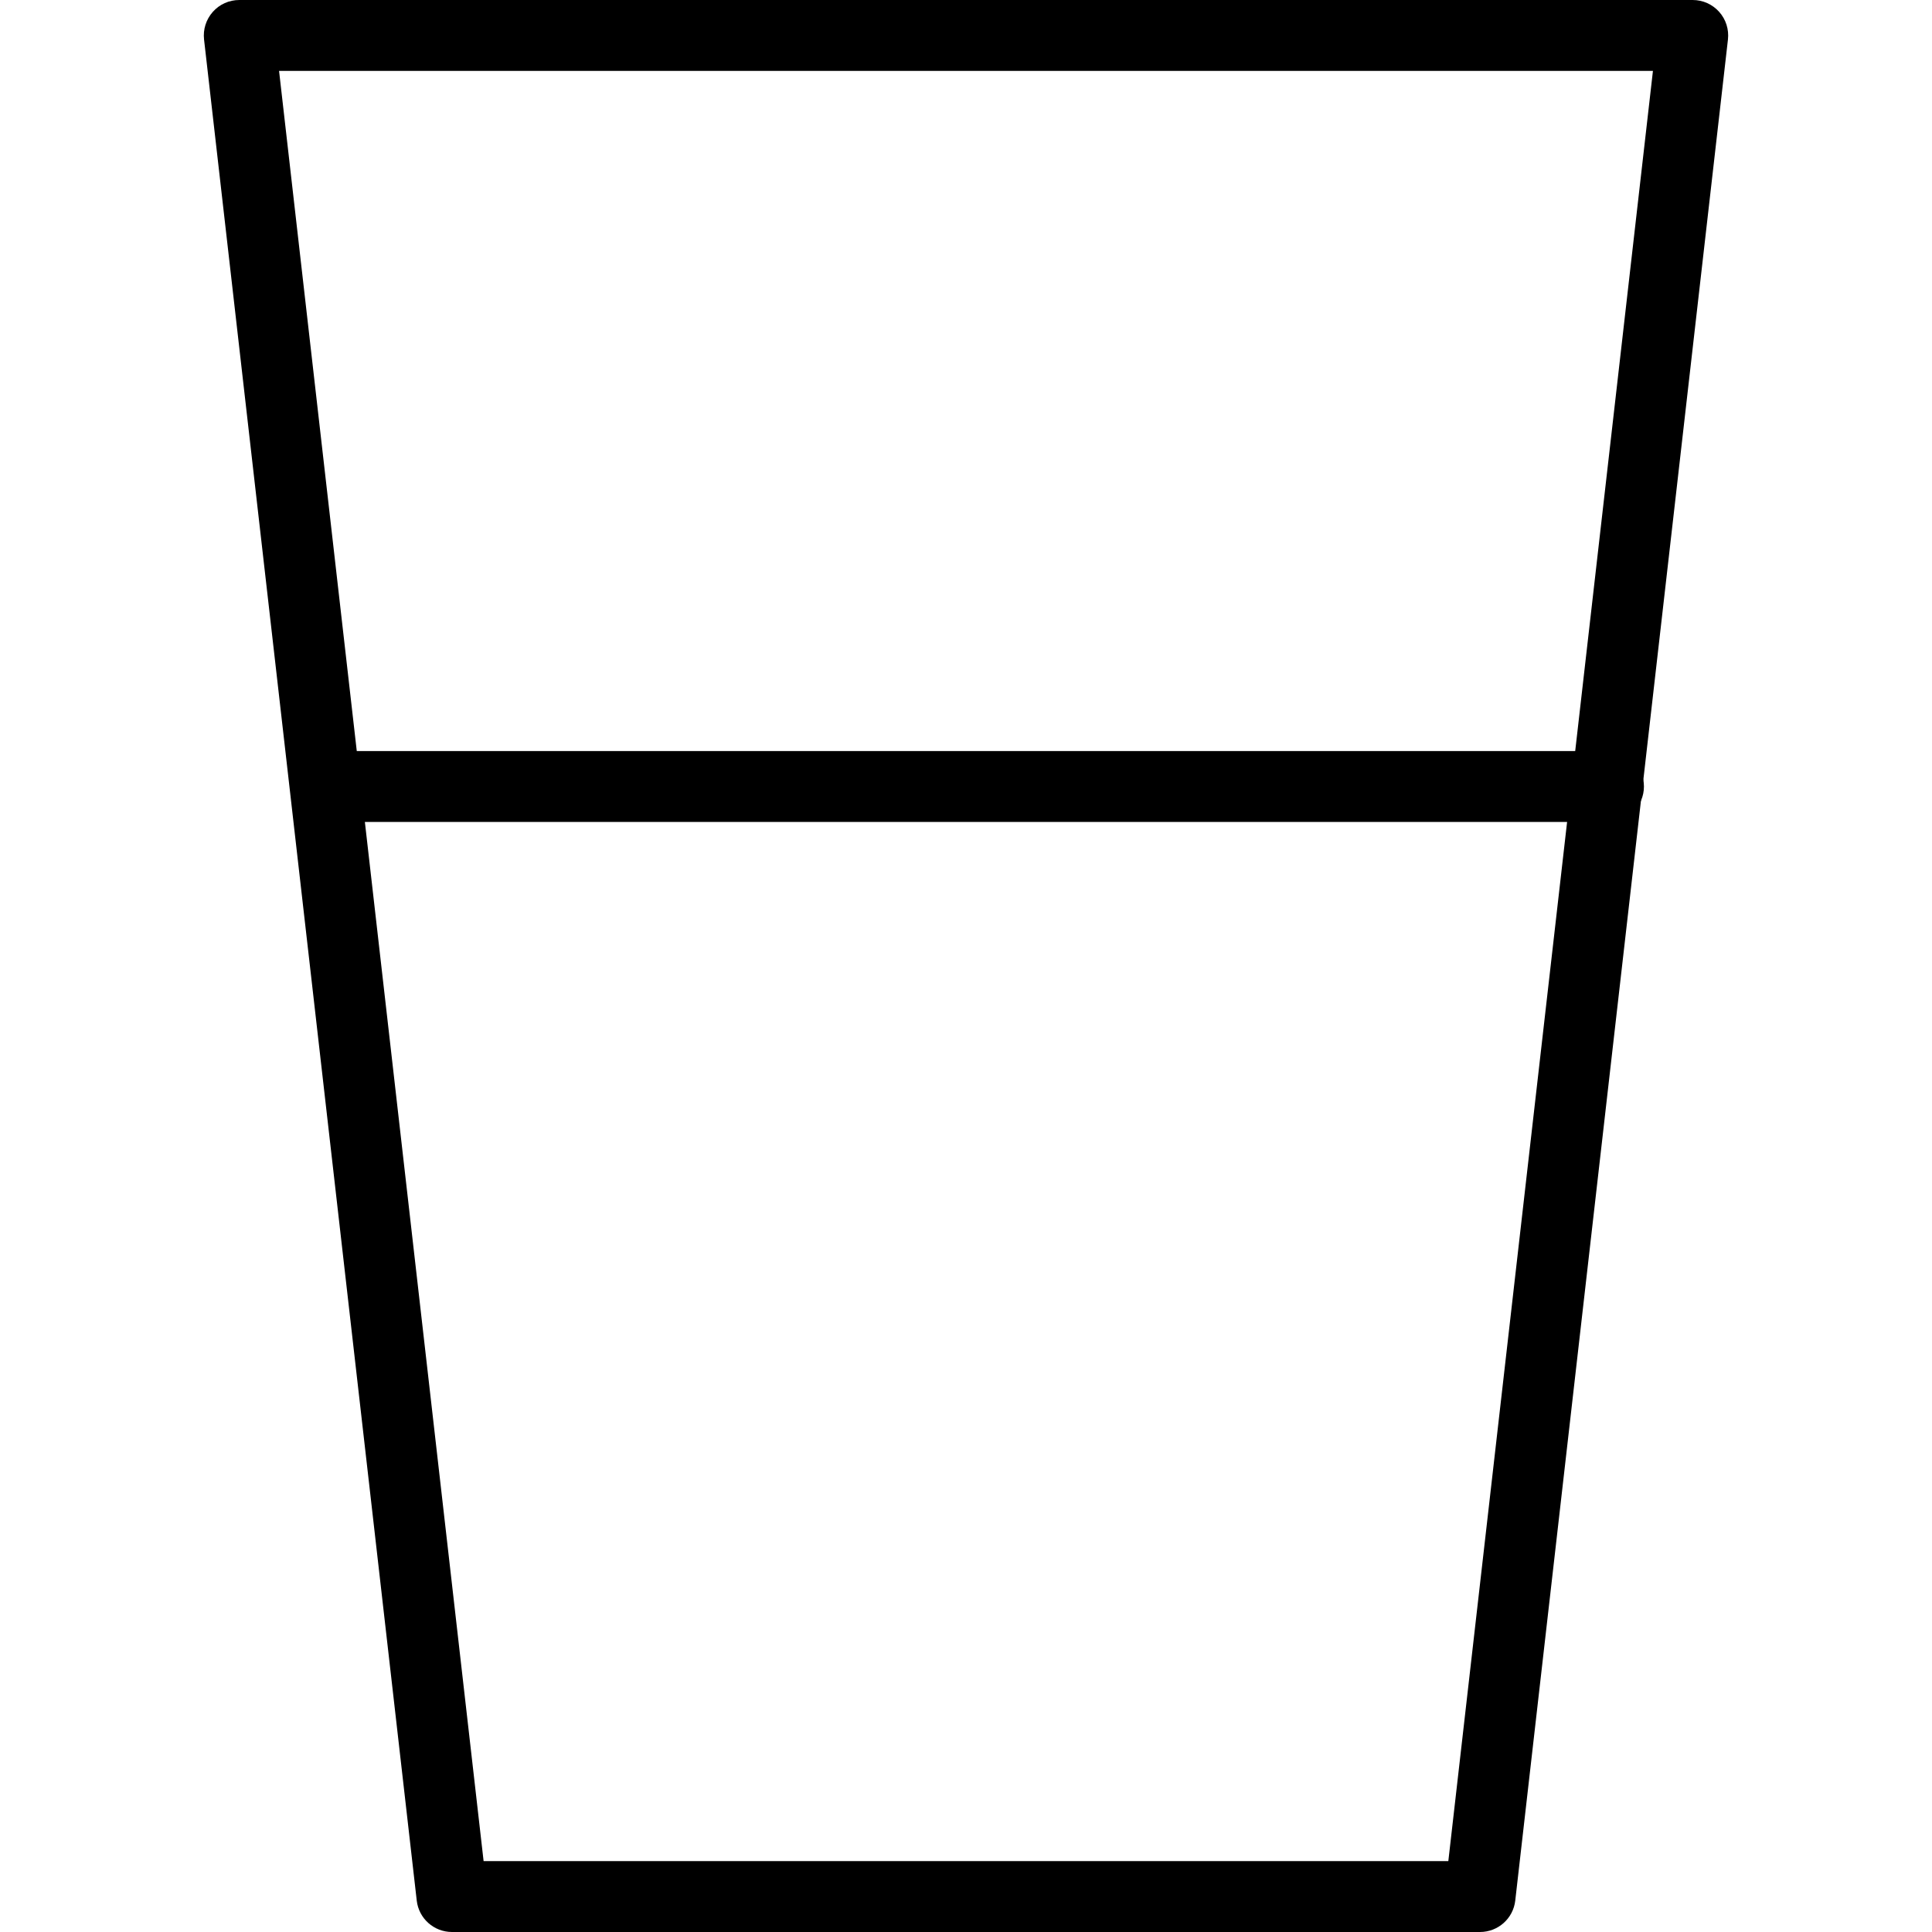
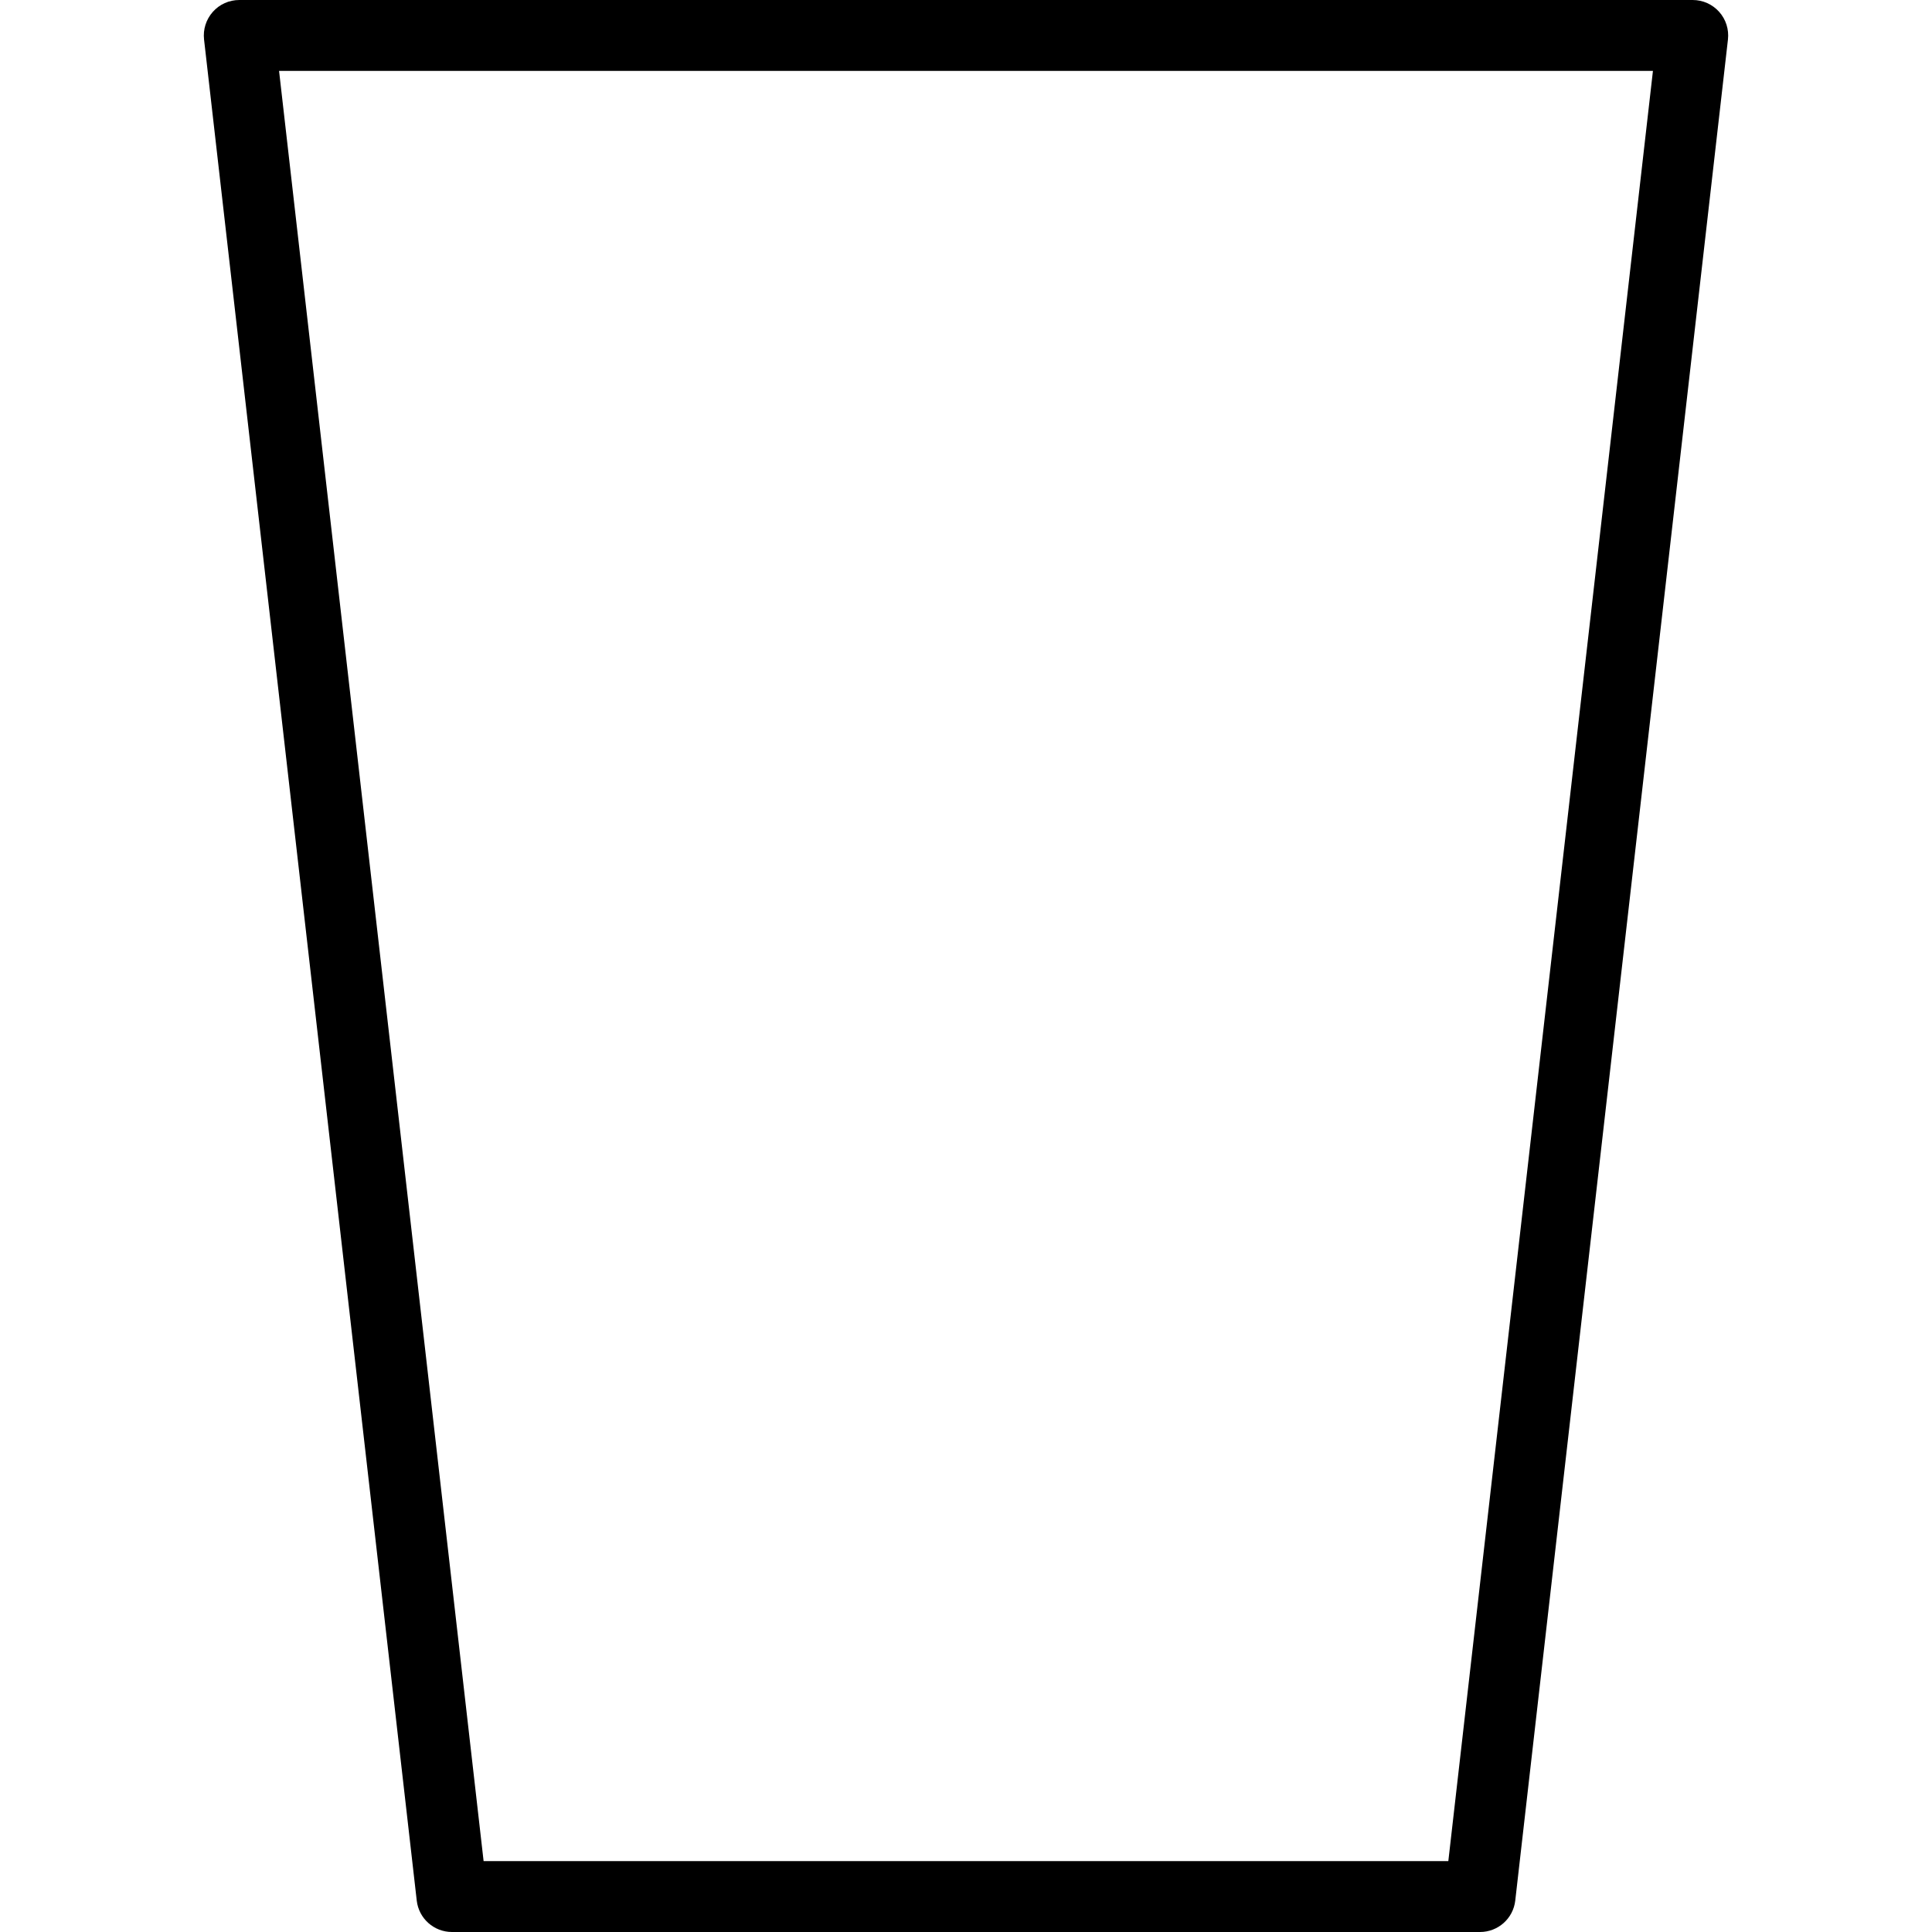
<svg xmlns="http://www.w3.org/2000/svg" version="1.1" id="Capa_1" x="0px" y="0px" viewBox="0 0 27.25 27.25" style="enable-background:new 0 0 27.25 27.25;" xml:space="preserve">
  <g>
    <path d="M20.875,27.25h-14.5c-0.254,0-0.468-0.19-0.497-0.443l-3-26.25c-0.016-0.142,0.029-0.283,0.124-0.39S3.232,0,3.375,0h20.5   c0.143,0,0.278,0.061,0.373,0.167s0.14,0.248,0.124,0.39l-3,26.25C21.343,27.06,21.129,27.25,20.875,27.25z M6.821,26.25h13.607   L23.314,1H3.936L6.821,26.25z" />
-     <path d="M22.688,11.593H4.65c-0.276,0-0.5-0.224-0.5-0.5s0.224-0.5,0.5-0.5h18.037c0.276,0,0.5,0.224,0.5,0.5   S22.964,11.593,22.688,11.593z" />
  </g>
  <g>
</g>
  <g>
</g>
  <g>
</g>
  <g>
</g>
  <g>
</g>
  <g>
</g>
  <g>
</g>
  <g>
</g>
  <g>
</g>
  <g>
</g>
  <g>
</g>
  <g>
</g>
  <g>
</g>
  <g>
</g>
  <g>
</g>
</svg>